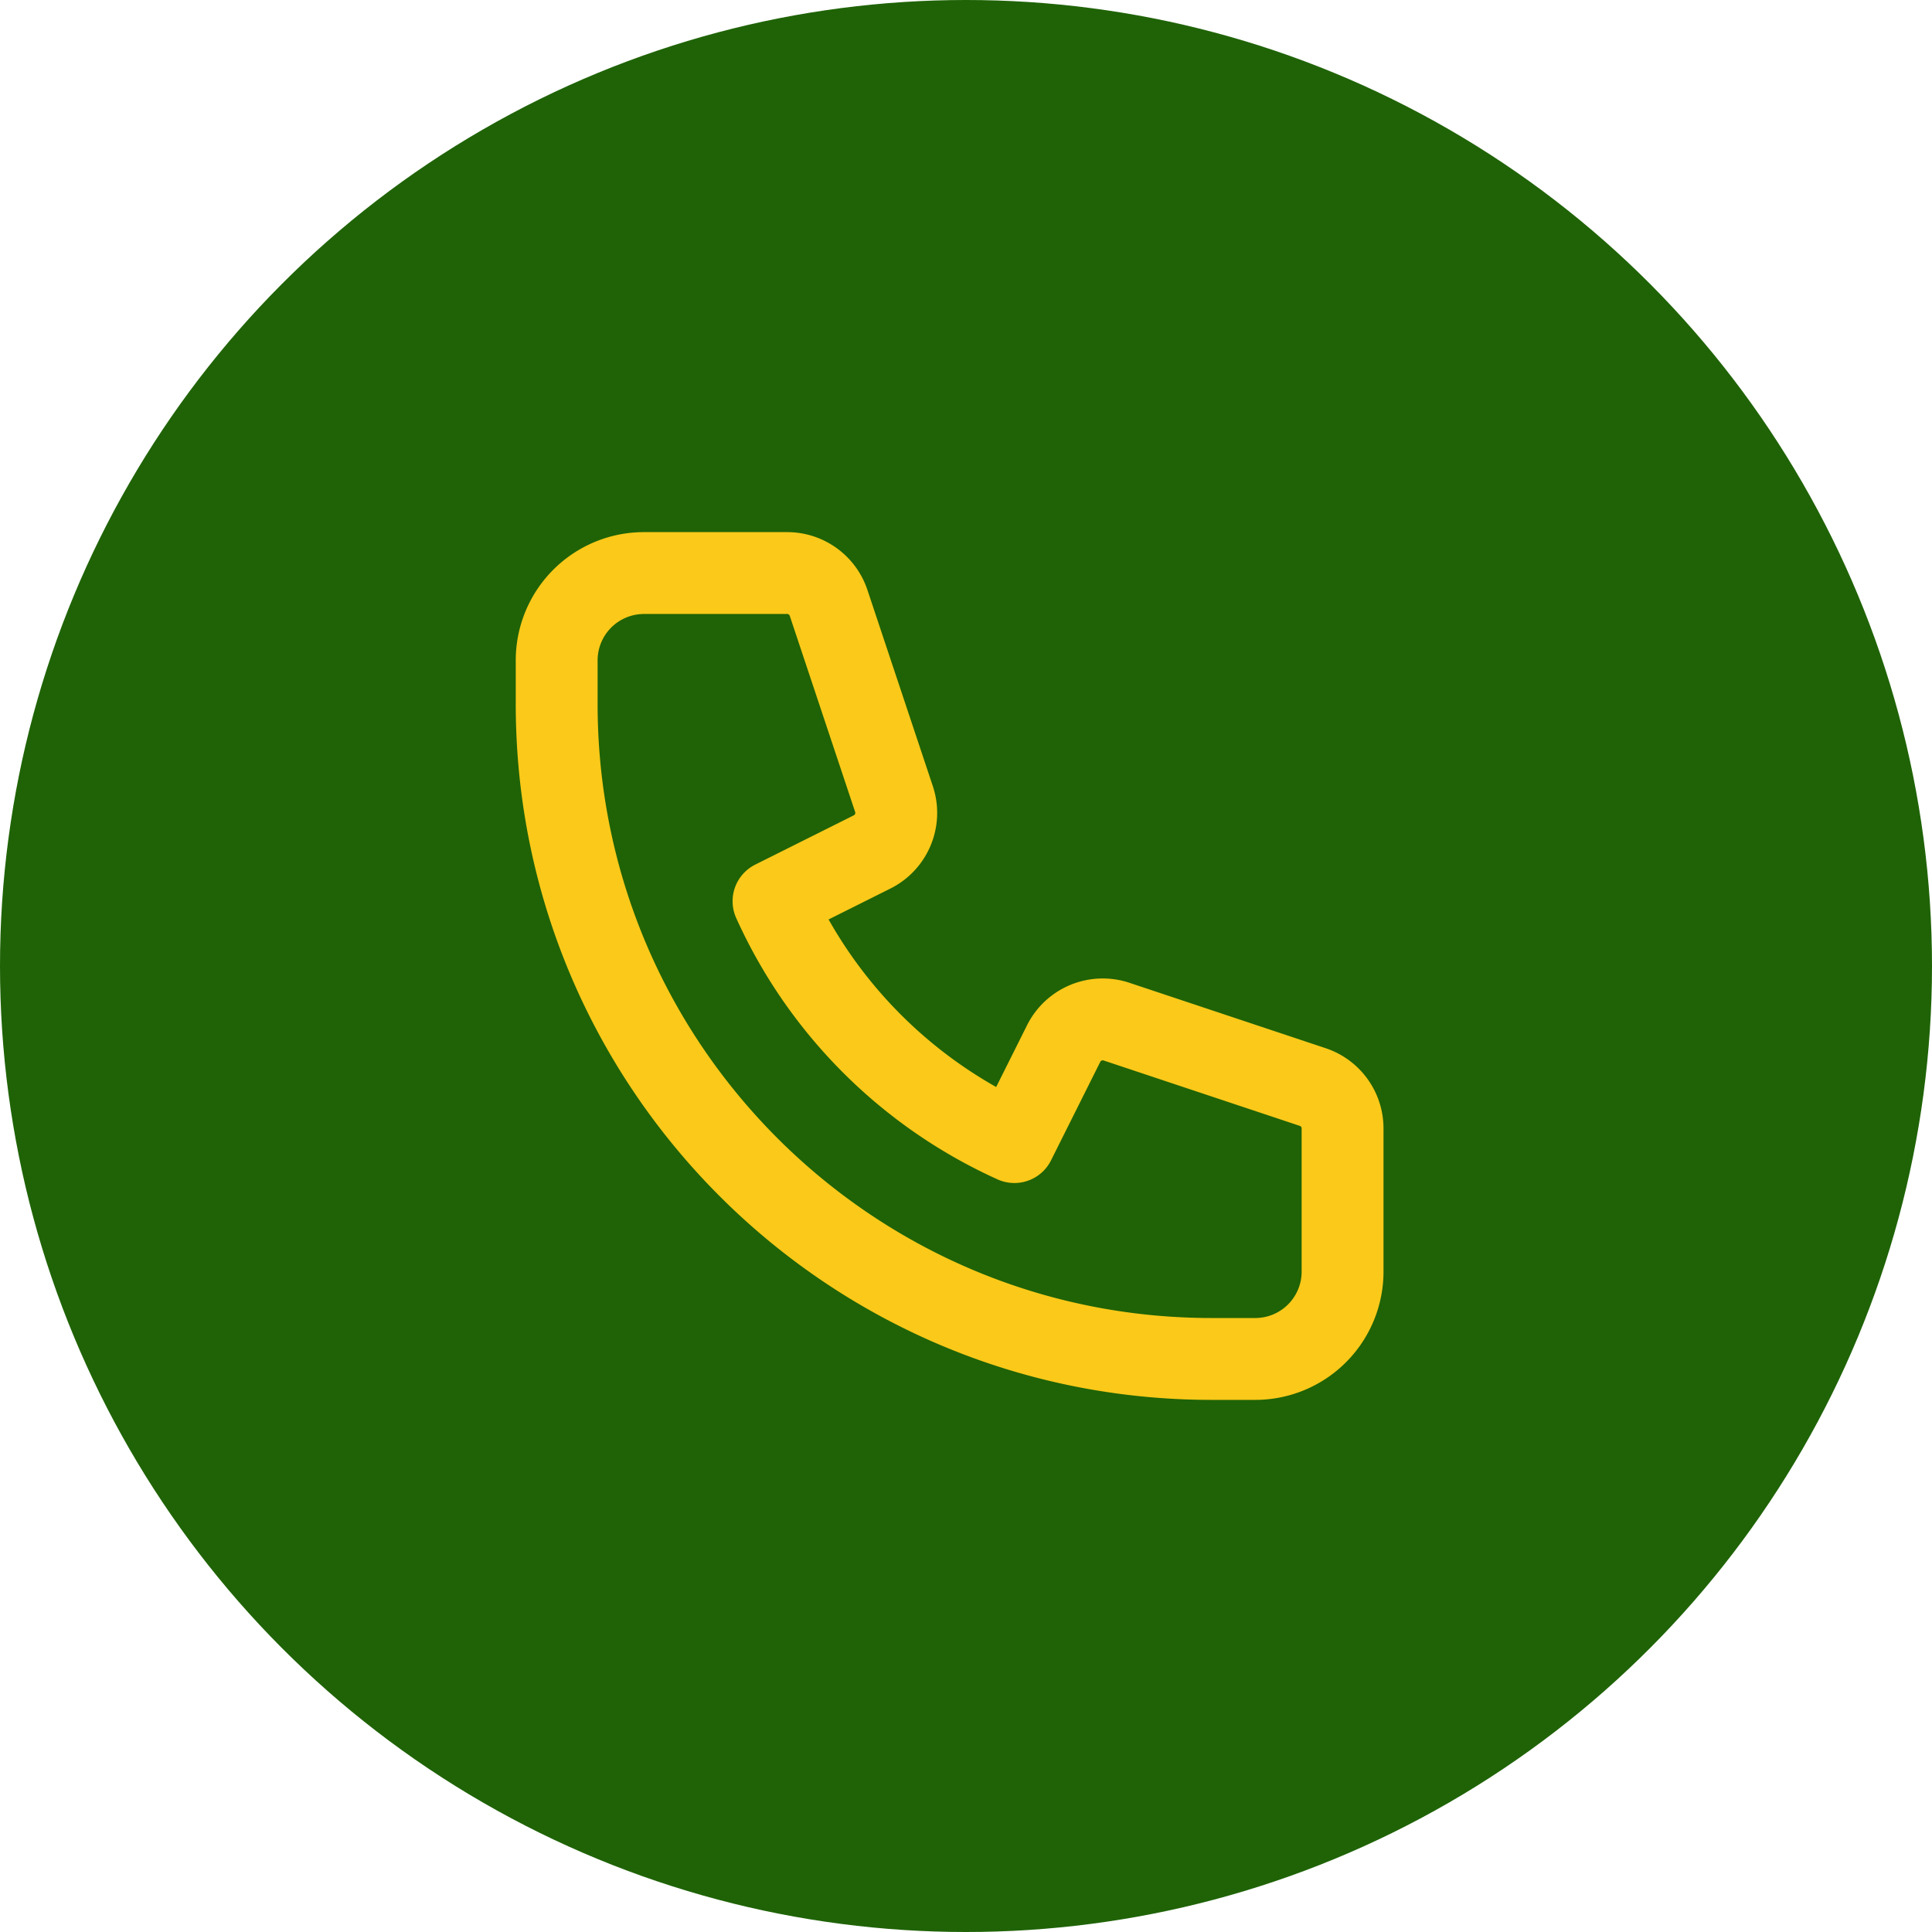
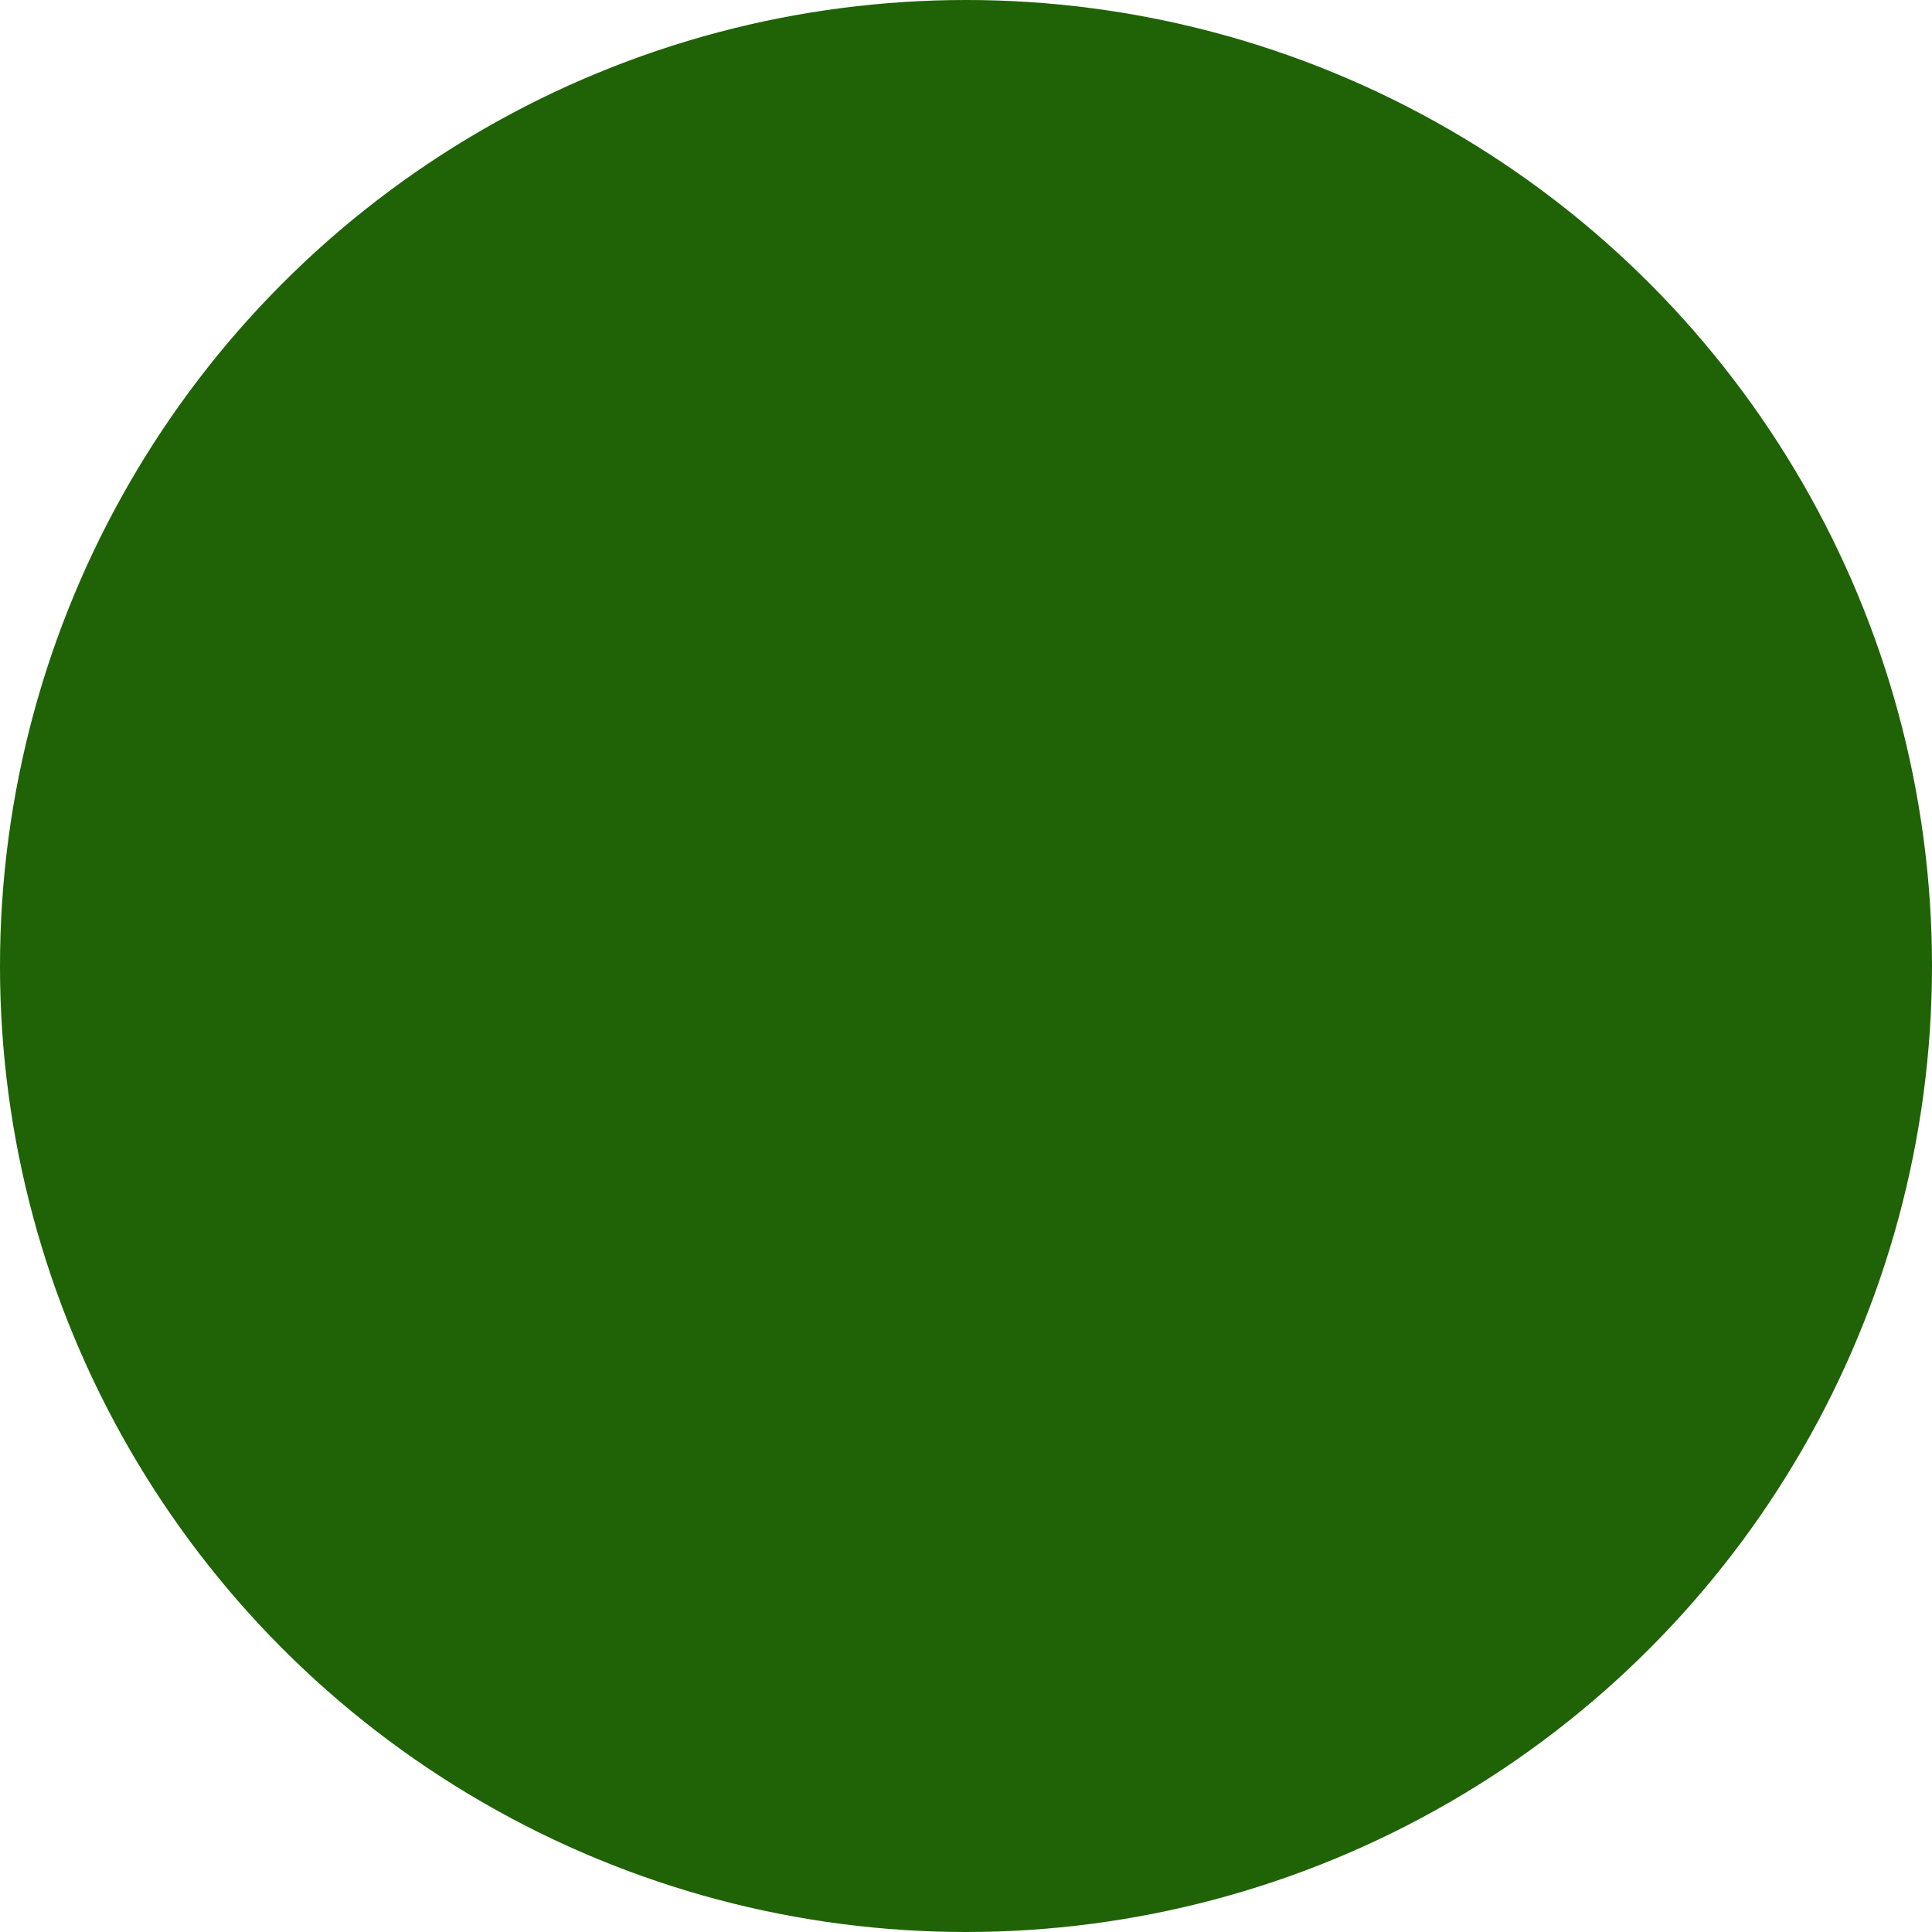
<svg xmlns="http://www.w3.org/2000/svg" width="59" height="59" fill="none">
  <circle cx="29.5" cy="29.5" r="29.5" fill="#1F6306" />
-   <path stroke="#FBC91A" stroke-linecap="round" stroke-linejoin="round" stroke-width="2.5" d="M17 20.167a2.667 2.667 0 0 1 2.667-2.667h4.372c.574 0 1.083.367 1.265.912l1.997 5.99c.21.63-.075 1.318-.669 1.615l-3.01 1.505a14.722 14.722 0 0 0 7.356 7.355l1.505-3.01a1.334 1.334 0 0 1 1.614-.668l5.991 1.997c.545.182.912.691.912 1.265v4.372a2.667 2.667 0 0 1-2.667 2.667H37c-11.046 0-20-8.954-20-20v-1.333z" />
</svg>